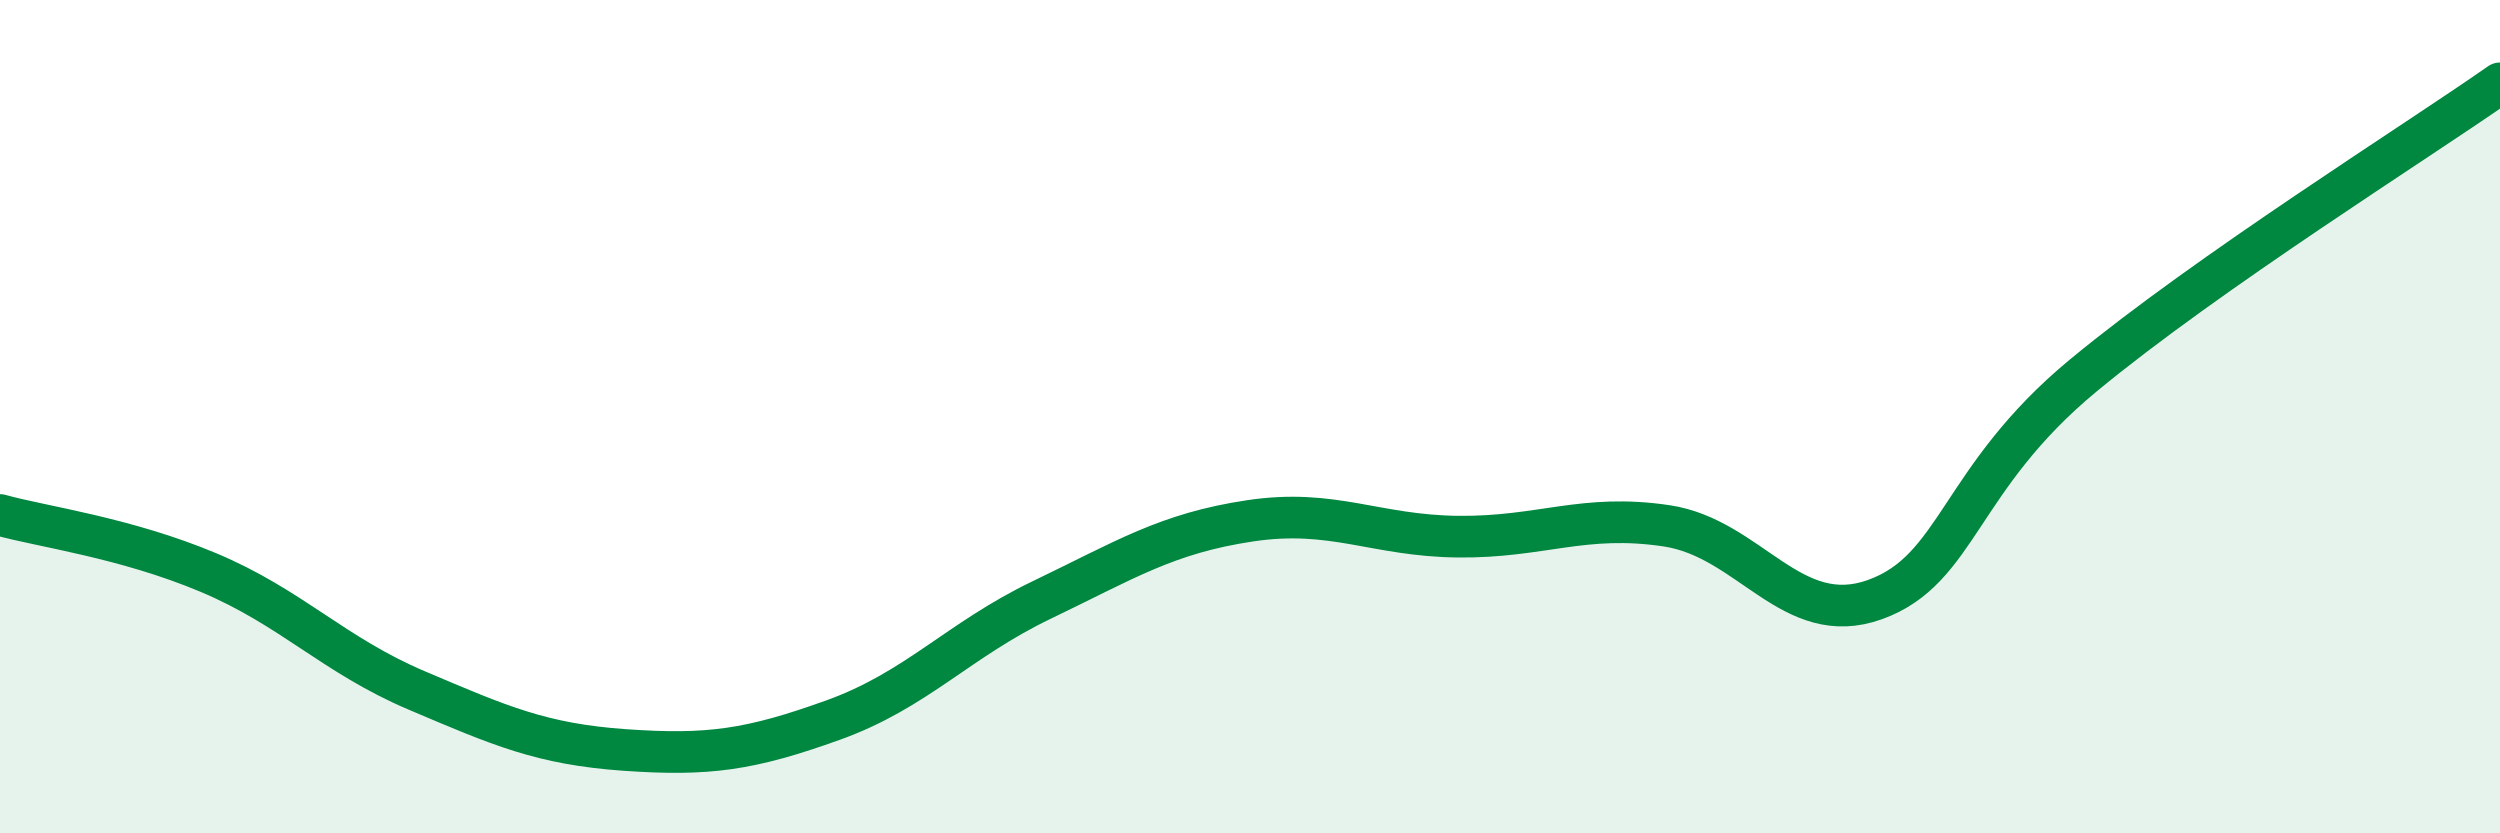
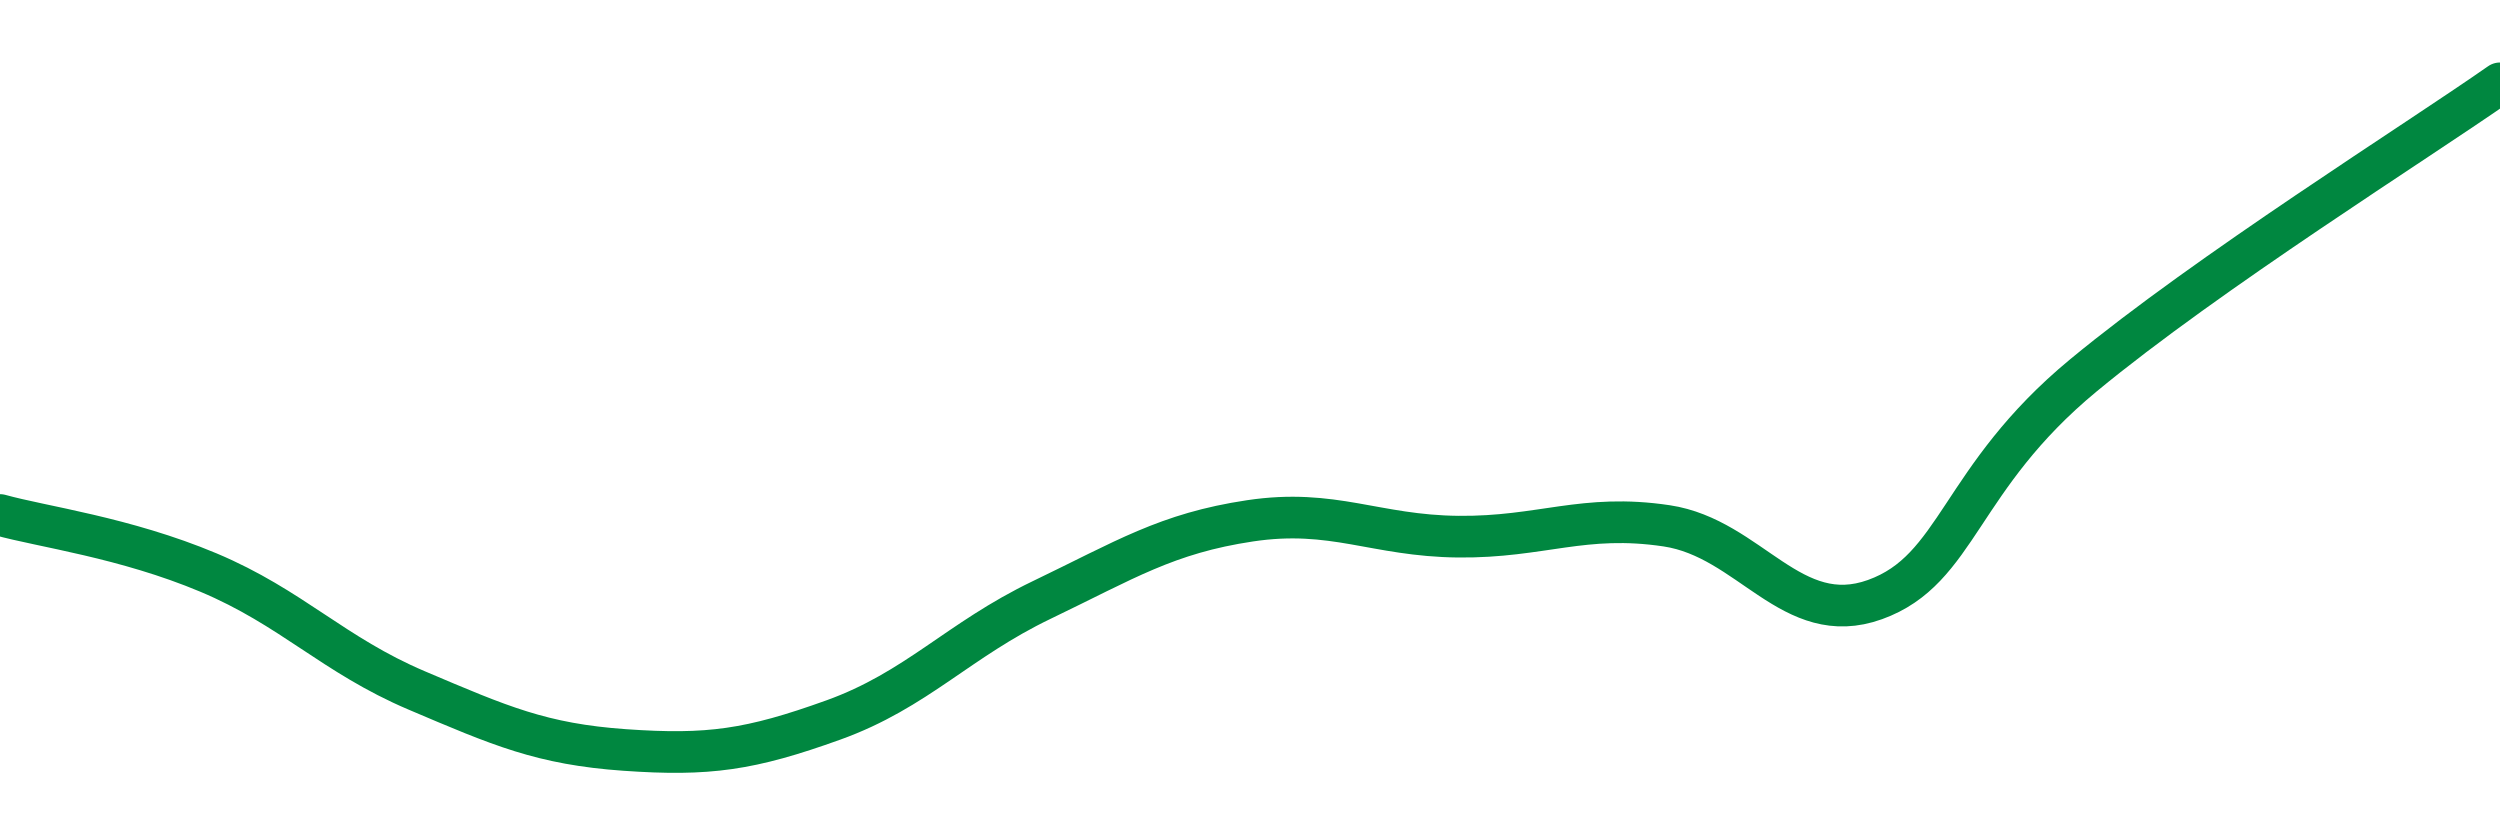
<svg xmlns="http://www.w3.org/2000/svg" width="60" height="20" viewBox="0 0 60 20">
-   <path d="M 0,12.36 C 1,12.64 3,12.9 5,13.74 C 7,14.58 8,15.72 10,16.57 C 12,17.42 13,17.86 15,18 C 17,18.14 18,18 20,17.28 C 22,16.56 23,15.36 25,14.4 C 27,13.44 28,12.8 30,12.5 C 32,12.2 33,12.86 35,12.88 C 37,12.9 38,12.32 40,12.62 C 42,12.92 43,15.11 45,14.39 C 47,13.67 47,11.49 50,9.01 C 53,6.53 58,3.4 60,2L60 20L0 20Z" fill="#008740" opacity="0.1" stroke-linecap="round" stroke-linejoin="round" />
  <path d="M 0,12.36 C 1,12.64 3,12.9 5,13.74 C 7,14.58 8,15.72 10,16.57 C 12,17.42 13,17.86 15,18 C 17,18.14 18,18 20,17.28 C 22,16.56 23,15.36 25,14.4 C 27,13.44 28,12.8 30,12.5 C 32,12.2 33,12.86 35,12.88 C 37,12.9 38,12.32 40,12.62 C 42,12.92 43,15.11 45,14.39 C 47,13.67 47,11.49 50,9.01 C 53,6.53 58,3.4 60,2" stroke="#008740" stroke-width="1" fill="none" stroke-linecap="round" stroke-linejoin="round" />
</svg>